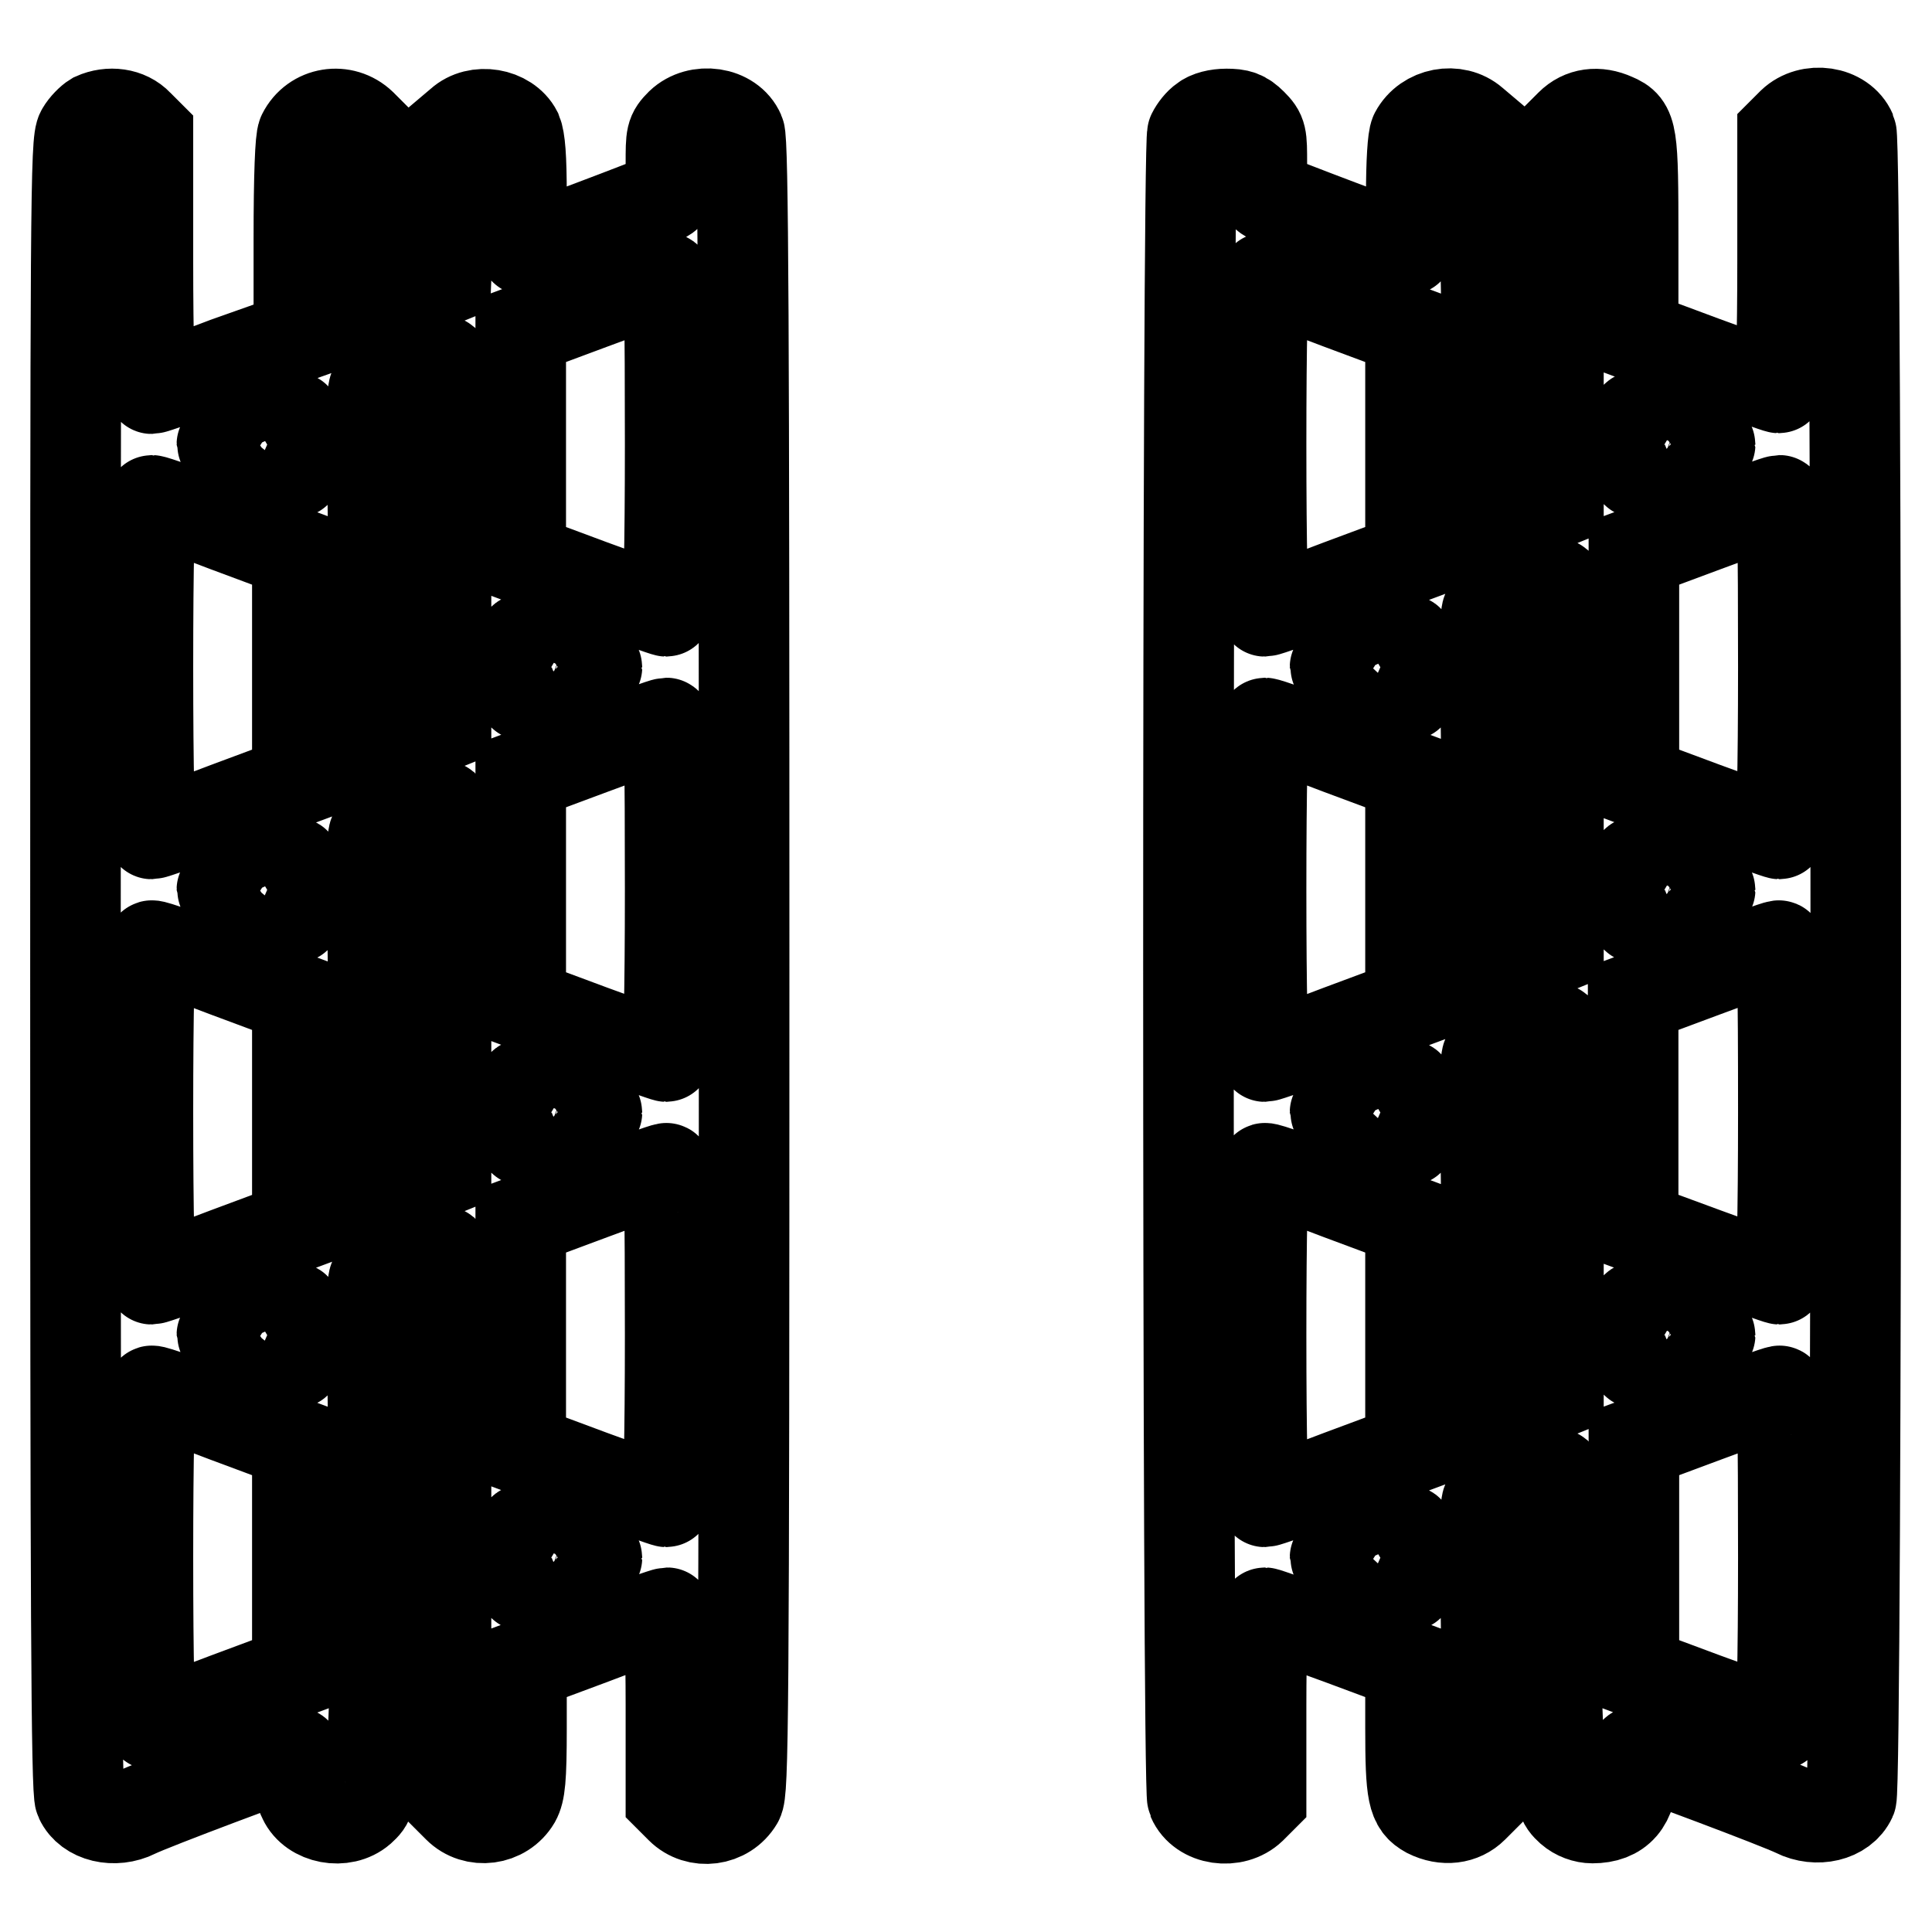
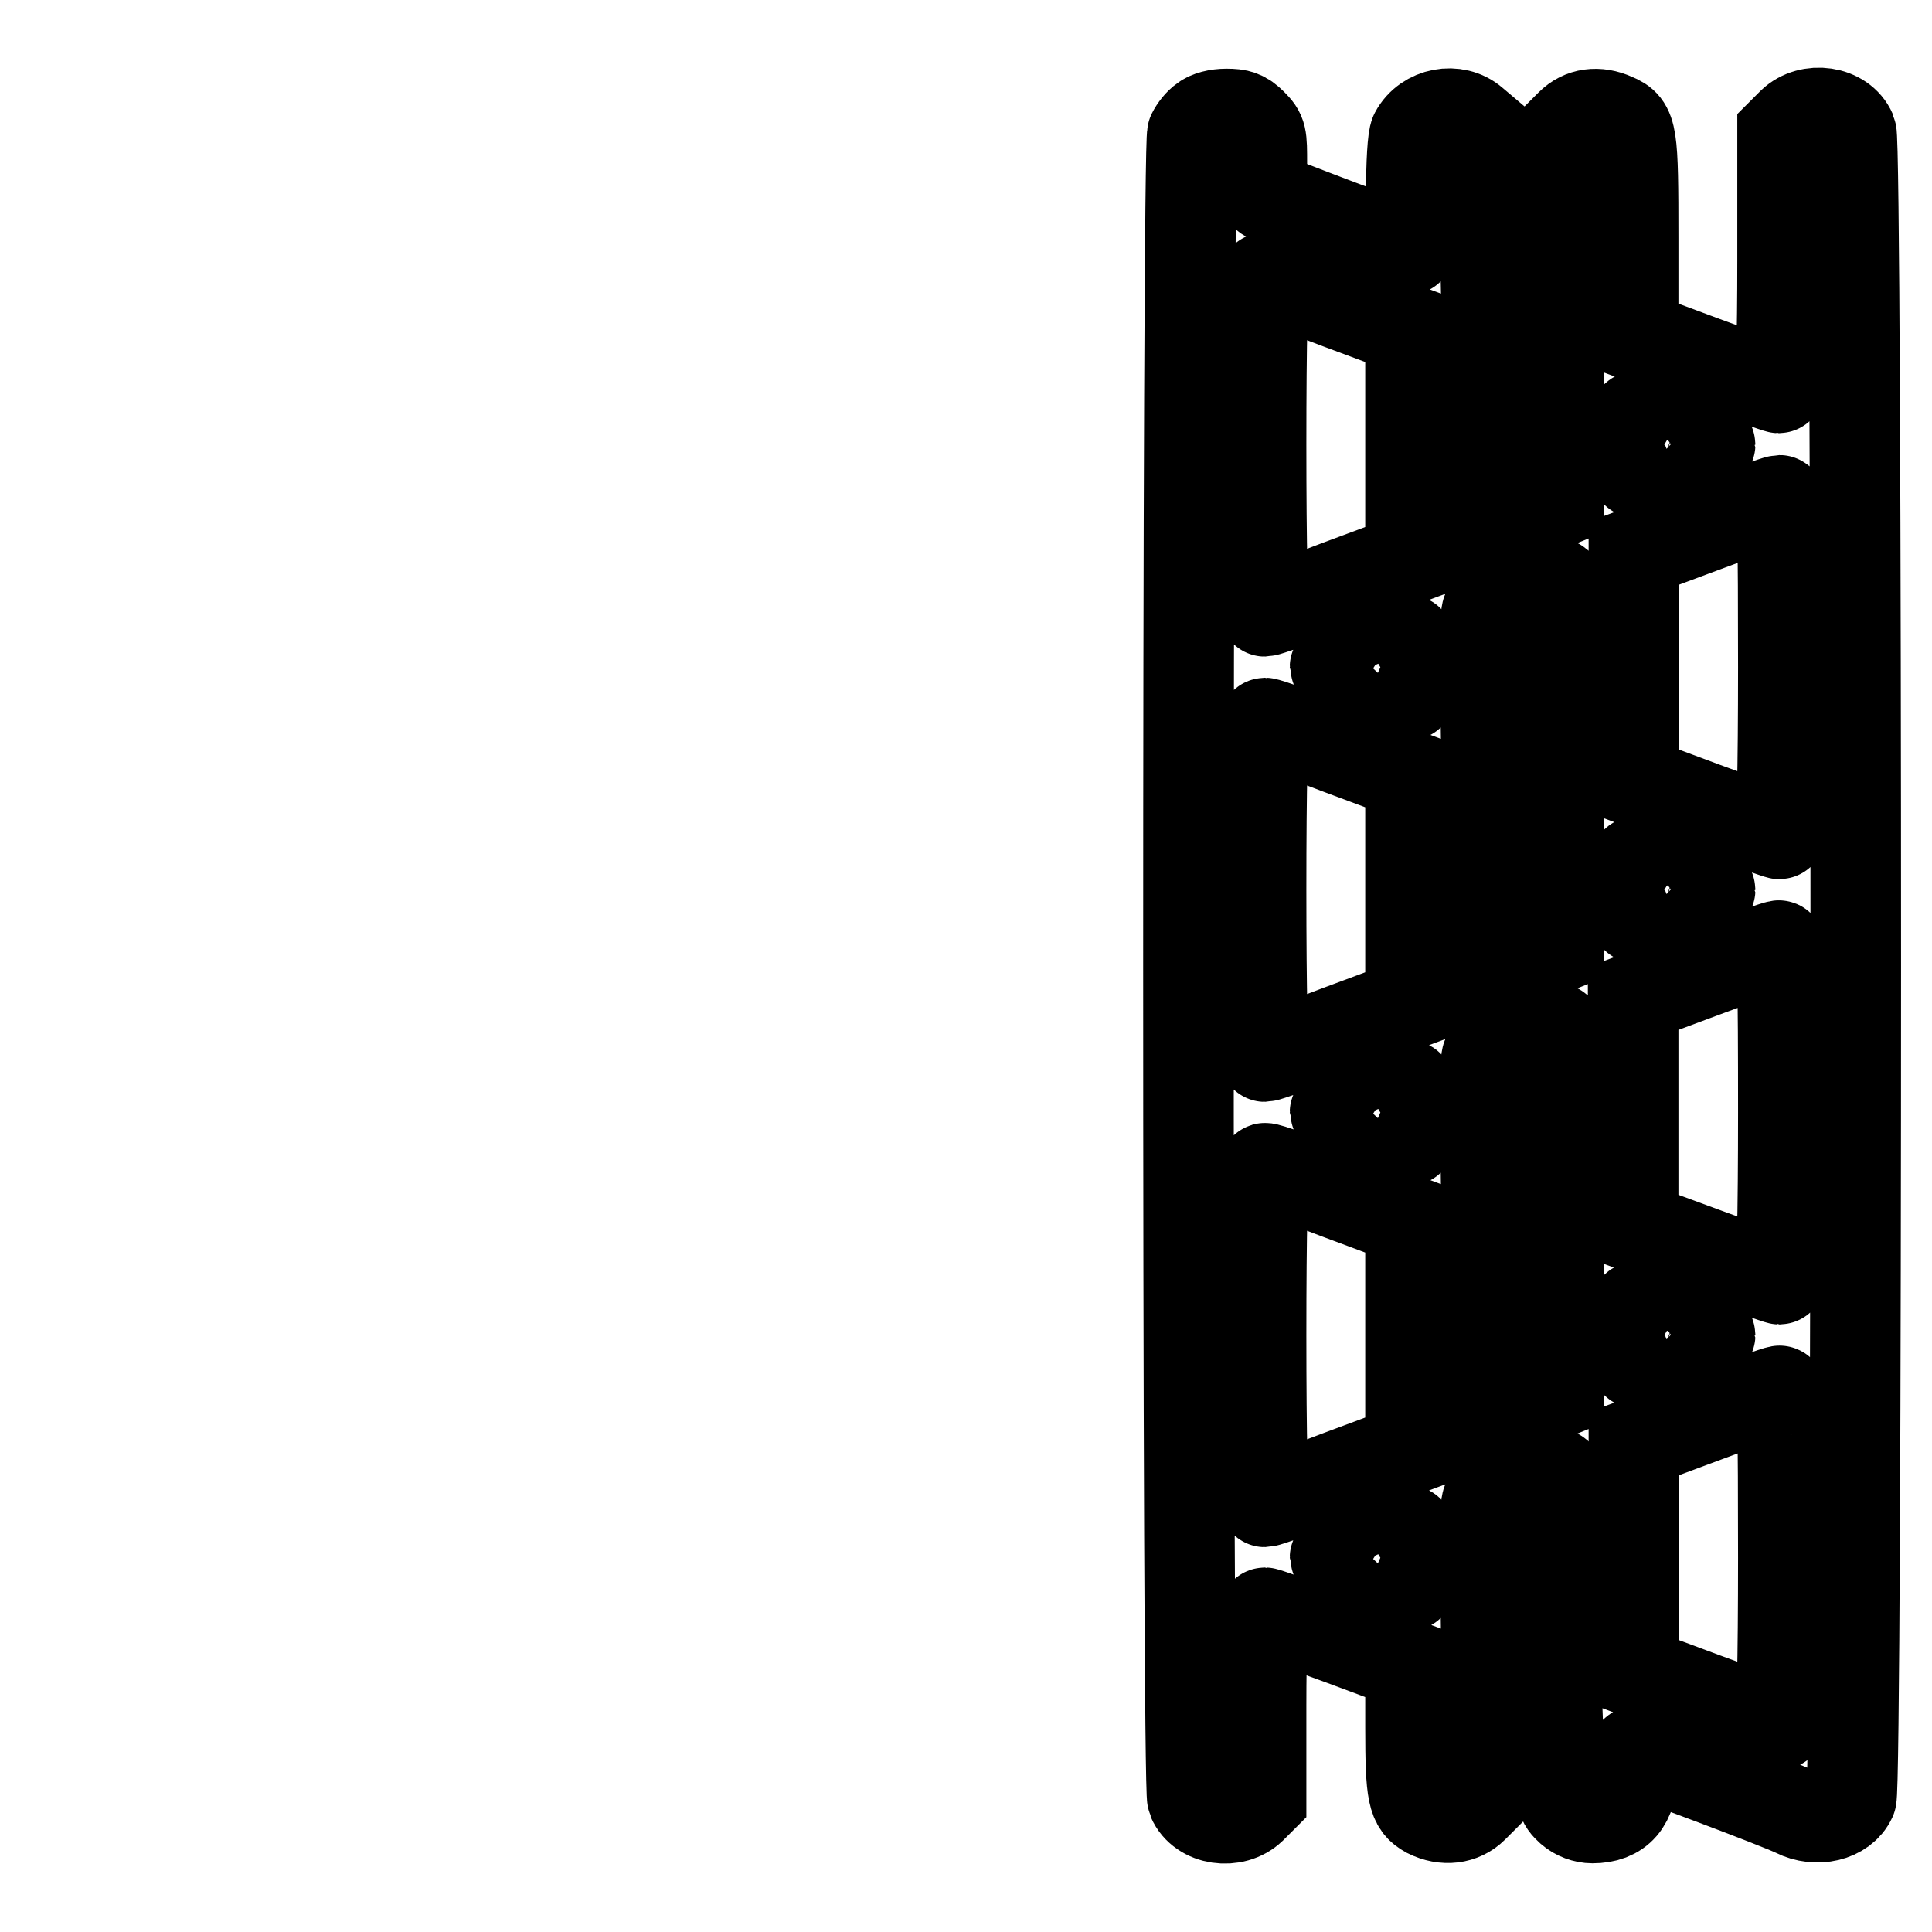
<svg xmlns="http://www.w3.org/2000/svg" version="1.1" x="0px" y="0px" viewBox="0 0 256 256" enable-background="new 0 0 256 256" xml:space="preserve">
  <g>
    <g>
      <g>
-         <path stroke-width="12" fill-opacity="0" stroke="#000000" d="M12.5,15.6c-0.5,0.3-1.3,1.1-1.7,1.8C10,18.6,10,26.7,10,128c0,83.7,0.1,109.5,0.6,110.4c1.1,2.4,4.6,3.2,7.4,1.8c1.7-0.9,20.6-8,21.2-8c0.2,0,0.4,1.2,0.4,2.5s0.2,3,0.6,3.7c1.2,2.6,5.3,3.4,7.6,1.4c1.2-1.1,1.3-1.3,1.5-6.4l0.2-5.2l3.7-1.5c2.1-0.8,4.3-1.6,5-1.8l1.2-0.3v6.8v6.8l1.3,1.3c2.2,2.2,6,1.7,7.6-1c0.6-1.1,0.8-2.7,0.8-9.5v-8.3l9.4-3.5c5.2-2,9.7-3.5,9.9-3.5c0.3,0,0.5,4.8,0.5,12.3v12.3l1.3,1.3c2.2,2.2,6,1.7,7.6-1c0.7-1.2,0.8-9.4,0.8-110.6c0-83.7-0.1-109.5-0.6-110.4c-1.2-2.8-5.5-3.4-7.8-1.2c-1.3,1.3-1.3,1.6-1.3,5.3c0,3.3-0.1,4-0.8,4.4c-1.2,0.6-18.1,7-18.6,7c-0.2,0-0.4-3.2-0.4-7.1c0-5.3-0.2-7.5-0.6-8.5c-1.3-2.5-5.3-3.2-7.5-1.2l-1.3,1.1l-0.2,9.9L59.1,37l-3.7,1.5c-2.1,0.8-4.3,1.6-5,1.8l-1.2,0.3V29.2V17.8l-1.3-1.3c-2.4-2.3-6.3-1.7-7.8,1.3c-0.3,0.6-0.5,5.3-0.5,13.9v12.9L30,48c-5.2,2-9.7,3.5-9.9,3.5c-0.3,0-0.5-6.5-0.5-16.9V17.8l-1.3-1.3C16.9,15,14.5,14.7,12.5,15.6z M88.8,58.9c0,13.7-0.2,22.1-0.5,22.1c-0.2,0-4.7-1.6-9.9-3.5L69,74V58.9V43.8l9.4-3.5c5.1-1.9,9.6-3.5,9.9-3.5C88.7,36.8,88.8,41.5,88.8,58.9z M59.3,58.9V70l-1.2-0.3c-0.6-0.2-2.9-1-5-1.8l-3.7-1.5l-0.1-7.3c0-4.1,0-7.5,0.3-7.7c0.5-0.5,8.3-3.5,9.2-3.6C59.2,47.8,59.3,50.4,59.3,58.9z M39.5,58.9c0,2-0.1,3.7-0.3,3.7c-0.6,0-9.8-3.5-9.8-3.7c0-0.3,8.7-3.6,9.6-3.6C39.4,55.2,39.5,56.2,39.5,58.9z M30,69.8l9.4,3.5v15.1v15.1L30,107c-5.2,2-9.7,3.5-9.9,3.5c-0.3,0-0.5-8.4-0.5-22.1c0-13.7,0.2-22.1,0.5-22.1C20.4,66.3,24.8,67.8,30,69.8z M55.4,79.3l3.7,1.5v7.6V96l-3.7,1.5c-2.1,0.8-4.3,1.6-5,1.8l-1.2,0.3V88.4V77.2l1.2,0.3C51,77.7,53.3,78.5,55.4,79.3z M74.4,86.4c2.6,1,4.7,1.8,4.7,2c0,0.2-9.2,3.7-9.8,3.7c-0.2,0-0.4-1.7-0.4-3.7c0-2,0.1-3.7,0.4-3.7C69.5,84.7,71.8,85.5,74.4,86.4z M88.8,117.9c0,13.7-0.2,22.1-0.5,22.1c-0.2,0-4.7-1.6-9.9-3.5l-9.4-3.5v-15.1v-15.1l9.4-3.5c5.1-1.9,9.6-3.5,9.9-3.5C88.7,95.8,88.8,100.5,88.8,117.9z M59.3,117.9V129l-1.2-0.3c-0.6-0.2-2.9-1-5-1.8l-3.7-1.5l-0.1-7.3c0-4.1,0-7.5,0.3-7.7c0.5-0.5,8.3-3.5,9.2-3.6C59.2,106.8,59.3,109.3,59.3,117.9z M39.5,117.9c0,2-0.1,3.7-0.3,3.7c-0.6,0-9.8-3.5-9.8-3.7c0-0.3,8.7-3.6,9.6-3.6C39.4,114.2,39.5,115.2,39.5,117.9z M30,128.8l9.4,3.5v15.1v15.1l-9.4,3.5c-5.2,2-9.7,3.5-9.9,3.5c-0.3,0-0.5-8.4-0.5-22.1s0.2-22.1,0.5-22.1C20.4,125.2,24.8,126.8,30,128.8z M55.4,138.3l3.7,1.5v7.6v7.6l-3.7,1.5c-2.1,0.8-4.3,1.6-5,1.8l-1.2,0.3v-11.2v-11.2l1.2,0.3C51,136.7,53.3,137.5,55.4,138.3z M74.4,145.4c2.6,1,4.7,1.8,4.7,2c0,0.2-9.2,3.7-9.8,3.7c-0.2,0-0.4-1.7-0.4-3.7c0-2,0.1-3.7,0.4-3.7C69.5,143.7,71.8,144.5,74.4,145.4z M88.8,176.9c0,13.7-0.2,22.1-0.5,22.1c-0.2,0-4.7-1.6-9.9-3.5l-9.4-3.5v-15.1v-15.1l9.4-3.5c5.1-1.9,9.6-3.5,9.9-3.5C88.7,154.7,88.8,159.4,88.8,176.9z M59.3,176.9V188l-1.2-0.3c-0.6-0.2-2.9-1-5-1.8l-3.7-1.5l-0.1-7.3c0-4.1,0-7.5,0.3-7.7c0.5-0.5,8.3-3.5,9.2-3.6C59.2,165.8,59.3,168.3,59.3,176.9z M39.5,176.9c0,2-0.1,3.7-0.3,3.7c-0.6,0-9.8-3.5-9.8-3.7c0-0.3,8.7-3.6,9.6-3.6C39.4,173.2,39.5,174.2,39.5,176.9z M30,187.8l9.4,3.5v15.1v15.1l-9.4,3.5c-5.2,2-9.7,3.5-9.9,3.5c-0.3,0-0.5-8.4-0.5-22.1c0-13.7,0.2-22.1,0.5-22.1C20.4,184.2,24.8,185.8,30,187.8z M55.4,197.3l3.7,1.5v7.6v7.6l-3.7,1.5c-2.1,0.8-4.3,1.6-5,1.8l-1.2,0.3v-11.2v-11.2l1.2,0.3C51,195.7,53.3,196.5,55.4,197.3z M74.4,204.4c2.6,1,4.7,1.8,4.7,2c0,0.2-9.2,3.7-9.8,3.7c-0.2,0-0.4-1.7-0.4-3.7c0-2,0.1-3.7,0.4-3.7C69.5,202.7,71.8,203.5,74.4,204.4z" />
        <path stroke-width="12" fill-opacity="0" stroke="#000000" d="M159.5,15.9c-0.6,0.4-1.2,1.2-1.5,1.8c-0.7,1.5-0.7,219,0,220.7c1.2,2.8,5.5,3.4,7.8,1.2l1.3-1.3V226c0-7.5,0.2-12.3,0.5-12.3c0.2,0,4.7,1.6,9.9,3.5l9.4,3.5v8.2c0,8.9,0.3,10.2,2.3,11.3c2.2,1.1,4.5,0.8,6-0.7l1.3-1.3v-6.8v-6.8l1.2,0.3c0.6,0.2,2.9,1,5,1.8l3.7,1.5l0.2,5.2c0.2,5,0.3,5.3,1.5,6.4c0.8,0.7,1.9,1.1,2.9,1.1c3.5,0,5.3-2,5.3-6.2c0-1.4,0.2-2.6,0.4-2.6c0.6,0,19.5,7.1,21.2,8c2.8,1.4,6.3,0.6,7.4-1.8c0.8-1.8,0.8-219,0-220.8c-1.2-2.8-5.5-3.4-7.8-1.2l-1.3,1.3v16.9c0,10.4-0.2,16.9-0.5,16.9c-0.2,0-4.7-1.6-9.9-3.5l-9.4-3.5V31.6c0-14-0.1-14.9-2.5-15.9c-2.2-1-4.3-0.7-5.8,0.8l-1.3,1.3v11.4v11.4l-1.2-0.3c-0.6-0.2-2.9-1-5-1.8l-3.7-1.5l-0.2-9.8l-0.2-9.9l-1.3-1.1c-2.3-2-6.2-1.3-7.7,1.5c-0.3,0.6-0.5,3.8-0.5,8.2c0,4-0.2,7.2-0.4,7.2c-0.5,0-17.4-6.4-18.6-7c-0.7-0.4-0.8-1.1-0.8-4.4c0-3.7,0-4-1.3-5.3c-1.1-1.1-1.8-1.3-3.4-1.3C161.3,15.1,160.1,15.4,159.5,15.9z M177.5,40.3l9.4,3.5v15.1V74l-9.4,3.5c-5.2,2-9.7,3.5-9.9,3.5c-0.3,0-0.5-8.4-0.5-22.1c0-13.7,0.2-22.1,0.5-22.1C167.9,36.8,172.3,38.3,177.5,40.3z M202.8,49.8l3.7,1.5v7.6v7.6l-3.7,1.5c-2.1,0.8-4.3,1.6-5,1.8l-1.2,0.3V58.9V47.7l1.2,0.3C198.5,48.2,200.8,49,202.8,49.8z M221.9,56.9c2.6,1,4.7,1.8,4.7,2c0,0.2-9.2,3.7-9.8,3.7c-0.2,0-0.4-1.7-0.4-3.7c0-2,0.1-3.7,0.4-3.7C217,55.2,219.3,56,221.9,56.9z M236.3,88.4c0,13.7-0.2,22.1-0.5,22.1c-0.2,0-4.7-1.6-9.9-3.5l-9.4-3.5V88.4V73.3l9.4-3.5c5.1-1.9,9.6-3.5,9.9-3.5C236.2,66.3,236.3,71,236.3,88.4z M206.8,88.4v11.1l-1.2-0.3c-0.6-0.2-2.9-1-5-1.8l-3.7-1.5l-0.1-7.3c0-4.1,0-7.5,0.3-7.7c0.5-0.5,8.3-3.5,9.2-3.6C206.7,77.3,206.8,79.9,206.8,88.4z M187,88.4c0,2-0.1,3.7-0.3,3.7c-0.6,0-9.8-3.5-9.8-3.7c0-0.3,8.7-3.6,9.6-3.6C186.8,84.7,187,85.7,187,88.4z M177.5,99.3l9.4,3.5v15.1v15.1l-9.4,3.5c-5.2,2-9.7,3.5-9.9,3.5c-0.3,0-0.5-8.4-0.5-22.1s0.2-22.1,0.5-22.1C167.9,95.8,172.3,97.3,177.5,99.3z M202.8,108.8l3.7,1.5v7.6v7.6l-3.7,1.5c-2.1,0.8-4.3,1.6-5,1.8l-1.2,0.3v-11.2v-11.2l1.2,0.3C198.5,107.2,200.8,108,202.8,108.8z M221.9,115.9c2.6,1,4.7,1.8,4.7,2c0,0.2-9.2,3.7-9.8,3.7c-0.2,0-0.4-1.7-0.4-3.7s0.1-3.7,0.4-3.7C217,114.2,219.3,115,221.9,115.9z M236.3,147.4c0,13.7-0.2,22.1-0.5,22.1c-0.2,0-4.7-1.6-9.9-3.5l-9.5-3.5v-15.1v-15.1l9.4-3.5c5.1-1.9,9.6-3.5,9.9-3.5C236.2,125.2,236.3,129.9,236.3,147.4z M206.8,147.4v11.1l-1.2-0.3c-0.6-0.2-2.9-1-5-1.8l-3.7-1.5l-0.1-7.3c0-4.1,0-7.5,0.3-7.7c0.5-0.5,8.3-3.5,9.2-3.6C206.7,136.3,206.8,138.8,206.8,147.4z M187,147.4c0,2-0.1,3.7-0.3,3.7c-0.6,0-9.8-3.5-9.8-3.7c0-0.3,8.7-3.6,9.6-3.6C186.8,143.7,187,144.7,187,147.4z M177.5,158.3l9.4,3.5v15.1v15.1l-9.4,3.5c-5.2,2-9.7,3.5-9.9,3.5c-0.3,0-0.5-8.4-0.5-22.1c0-13.7,0.2-22.1,0.5-22.1C167.9,154.7,172.3,156.3,177.5,158.3z M202.8,167.8l3.7,1.5v7.6v7.6l-3.7,1.5c-2.1,0.8-4.3,1.6-5,1.8l-1.2,0.3v-11.2v-11.2l1.2,0.3C198.5,166.2,200.8,167,202.8,167.8z M221.9,174.9c2.6,1,4.7,1.8,4.7,2c0,0.2-9.2,3.7-9.8,3.7c-0.2,0-0.4-1.7-0.4-3.7s0.1-3.7,0.4-3.7C217,173.2,219.3,174,221.9,174.9z M236.3,206.4c0,13.7-0.2,22.1-0.5,22.1c-0.2,0-4.7-1.6-9.9-3.5l-9.4-3.5v-15.1v-15.1l9.4-3.5c5.1-1.9,9.6-3.5,9.9-3.5C236.2,184.2,236.3,188.9,236.3,206.4z M206.8,206.4v11.1l-1.2-0.3c-0.6-0.2-2.9-1-5-1.8l-3.7-1.5l-0.1-7.3c0-4.1,0-7.5,0.3-7.7c0.5-0.5,8.3-3.5,9.2-3.6C206.7,195.3,206.8,197.8,206.8,206.4z M187,206.4c0,2-0.1,3.7-0.3,3.7c-0.6,0-9.8-3.5-9.8-3.7c0-0.3,8.7-3.6,9.6-3.6C186.8,202.7,187,203.7,187,206.4z" />
      </g>
    </g>
  </g>
</svg>